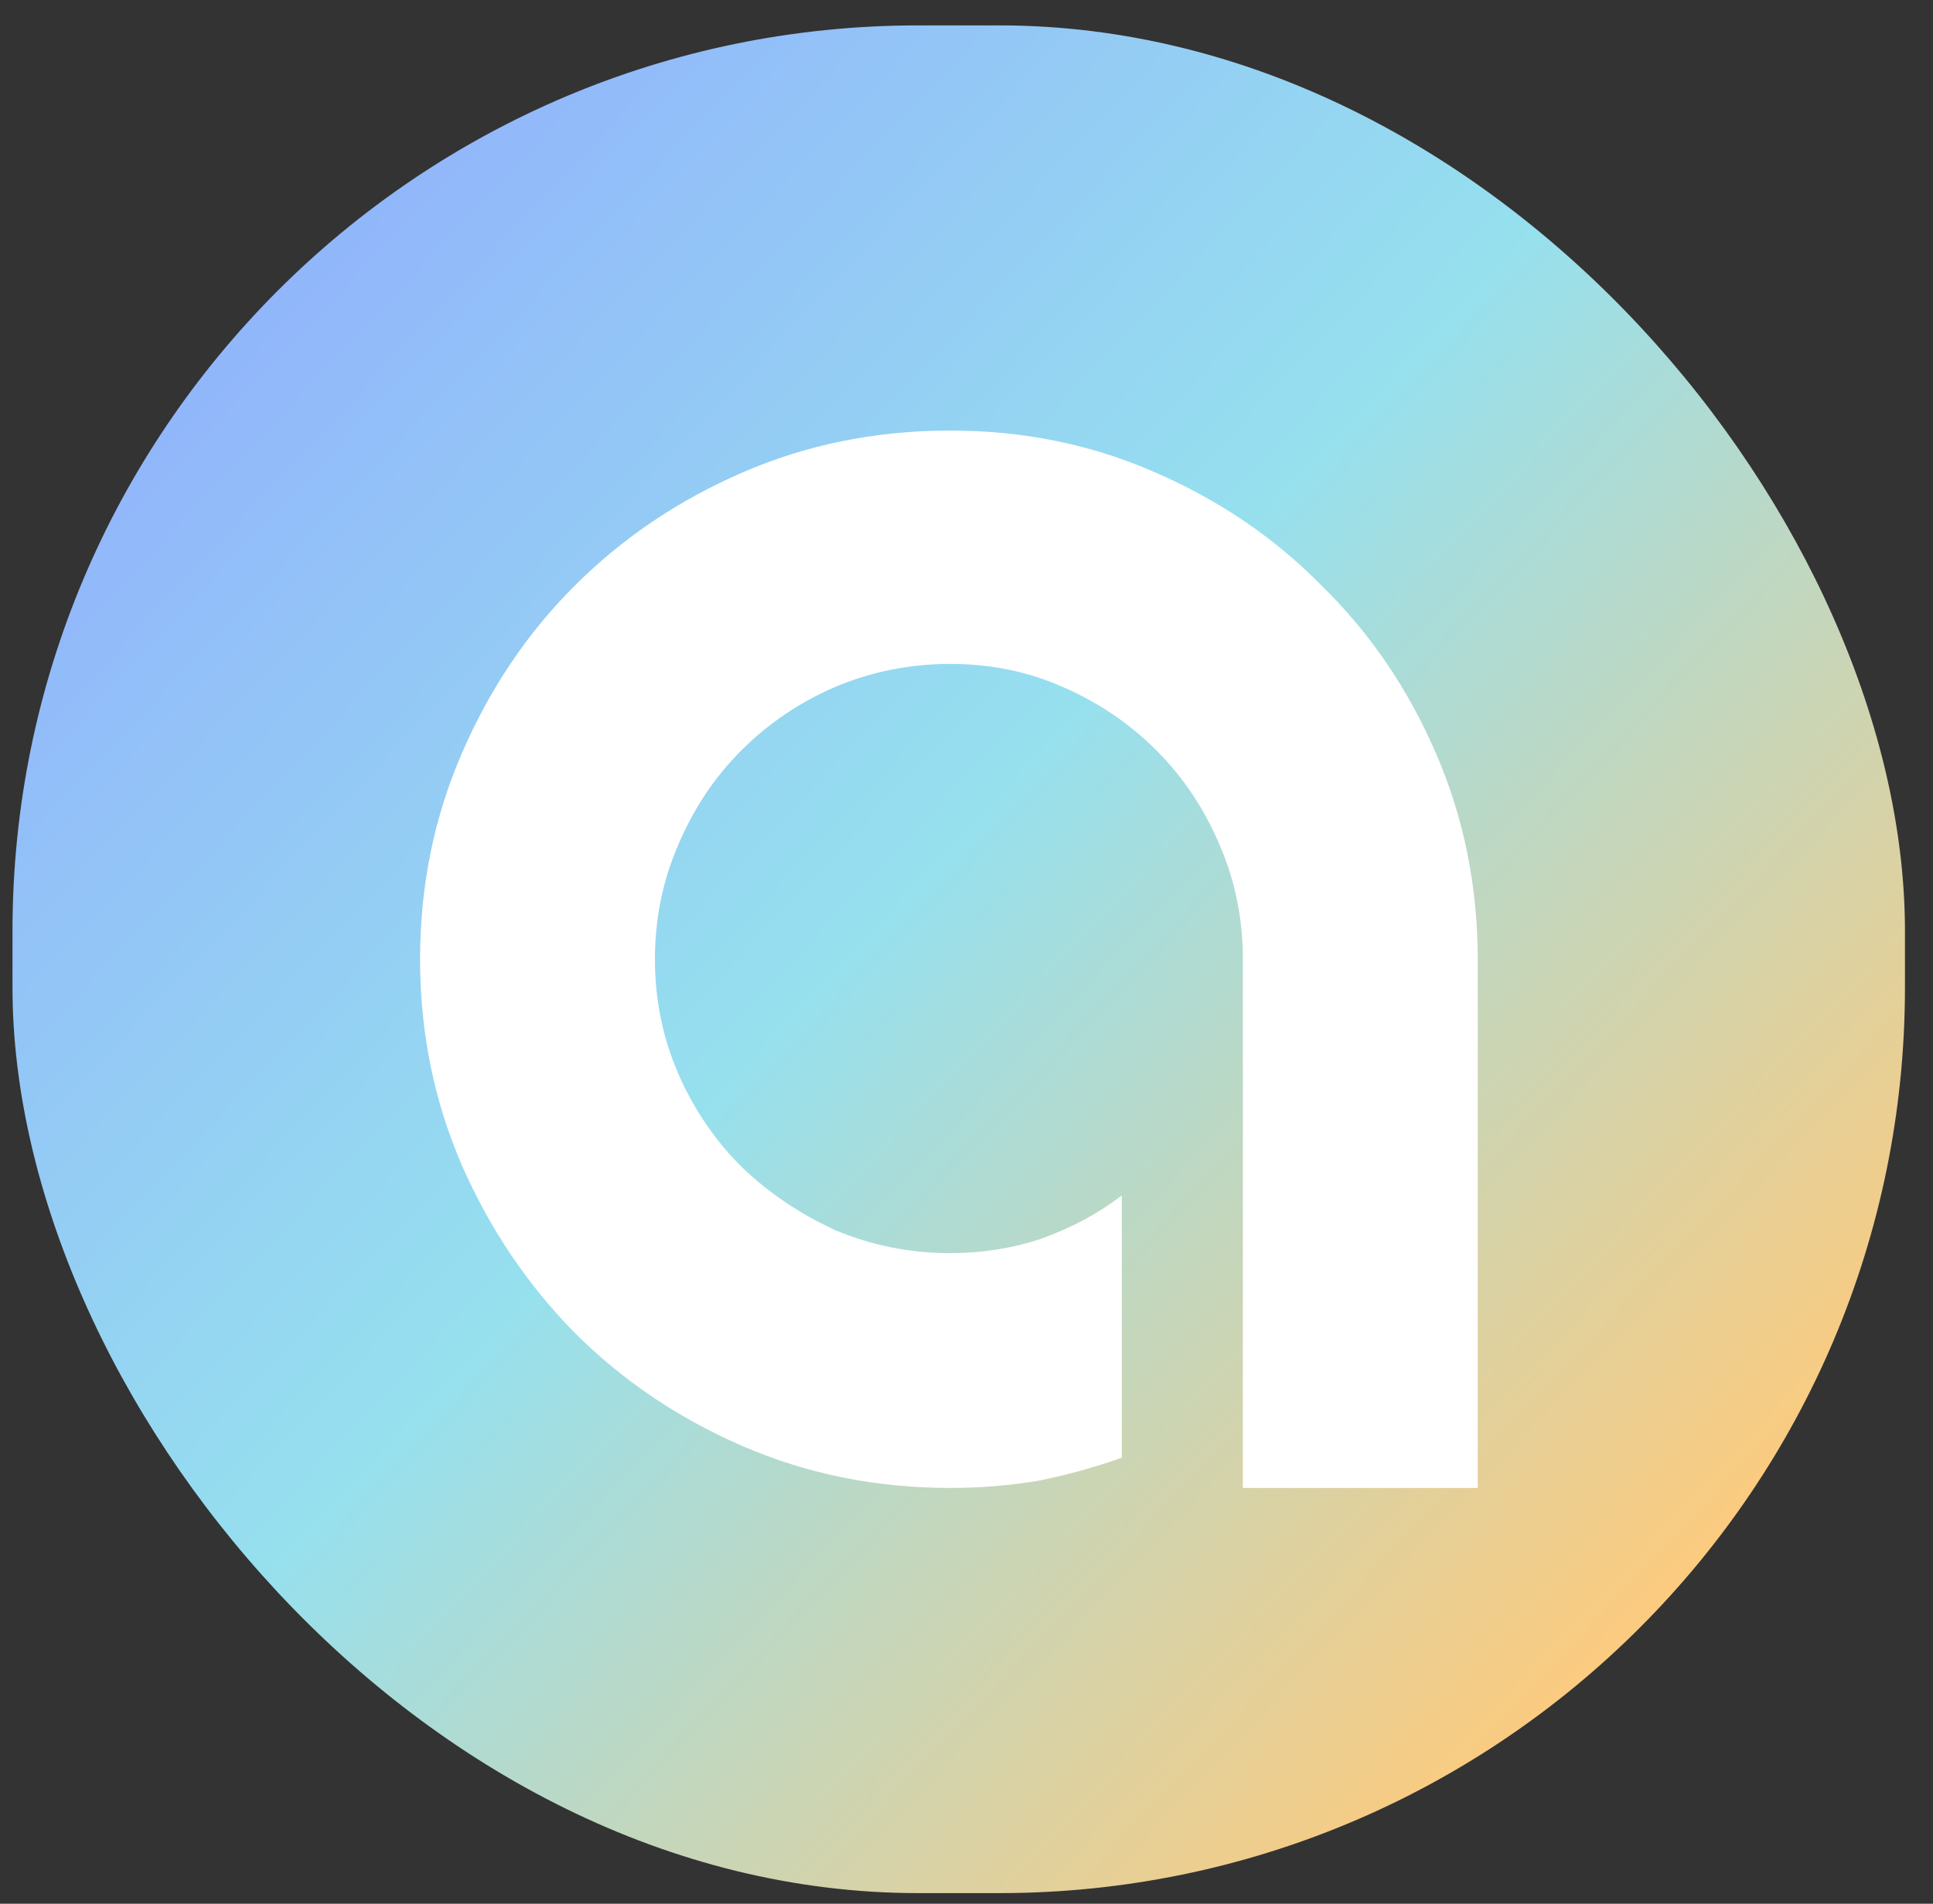
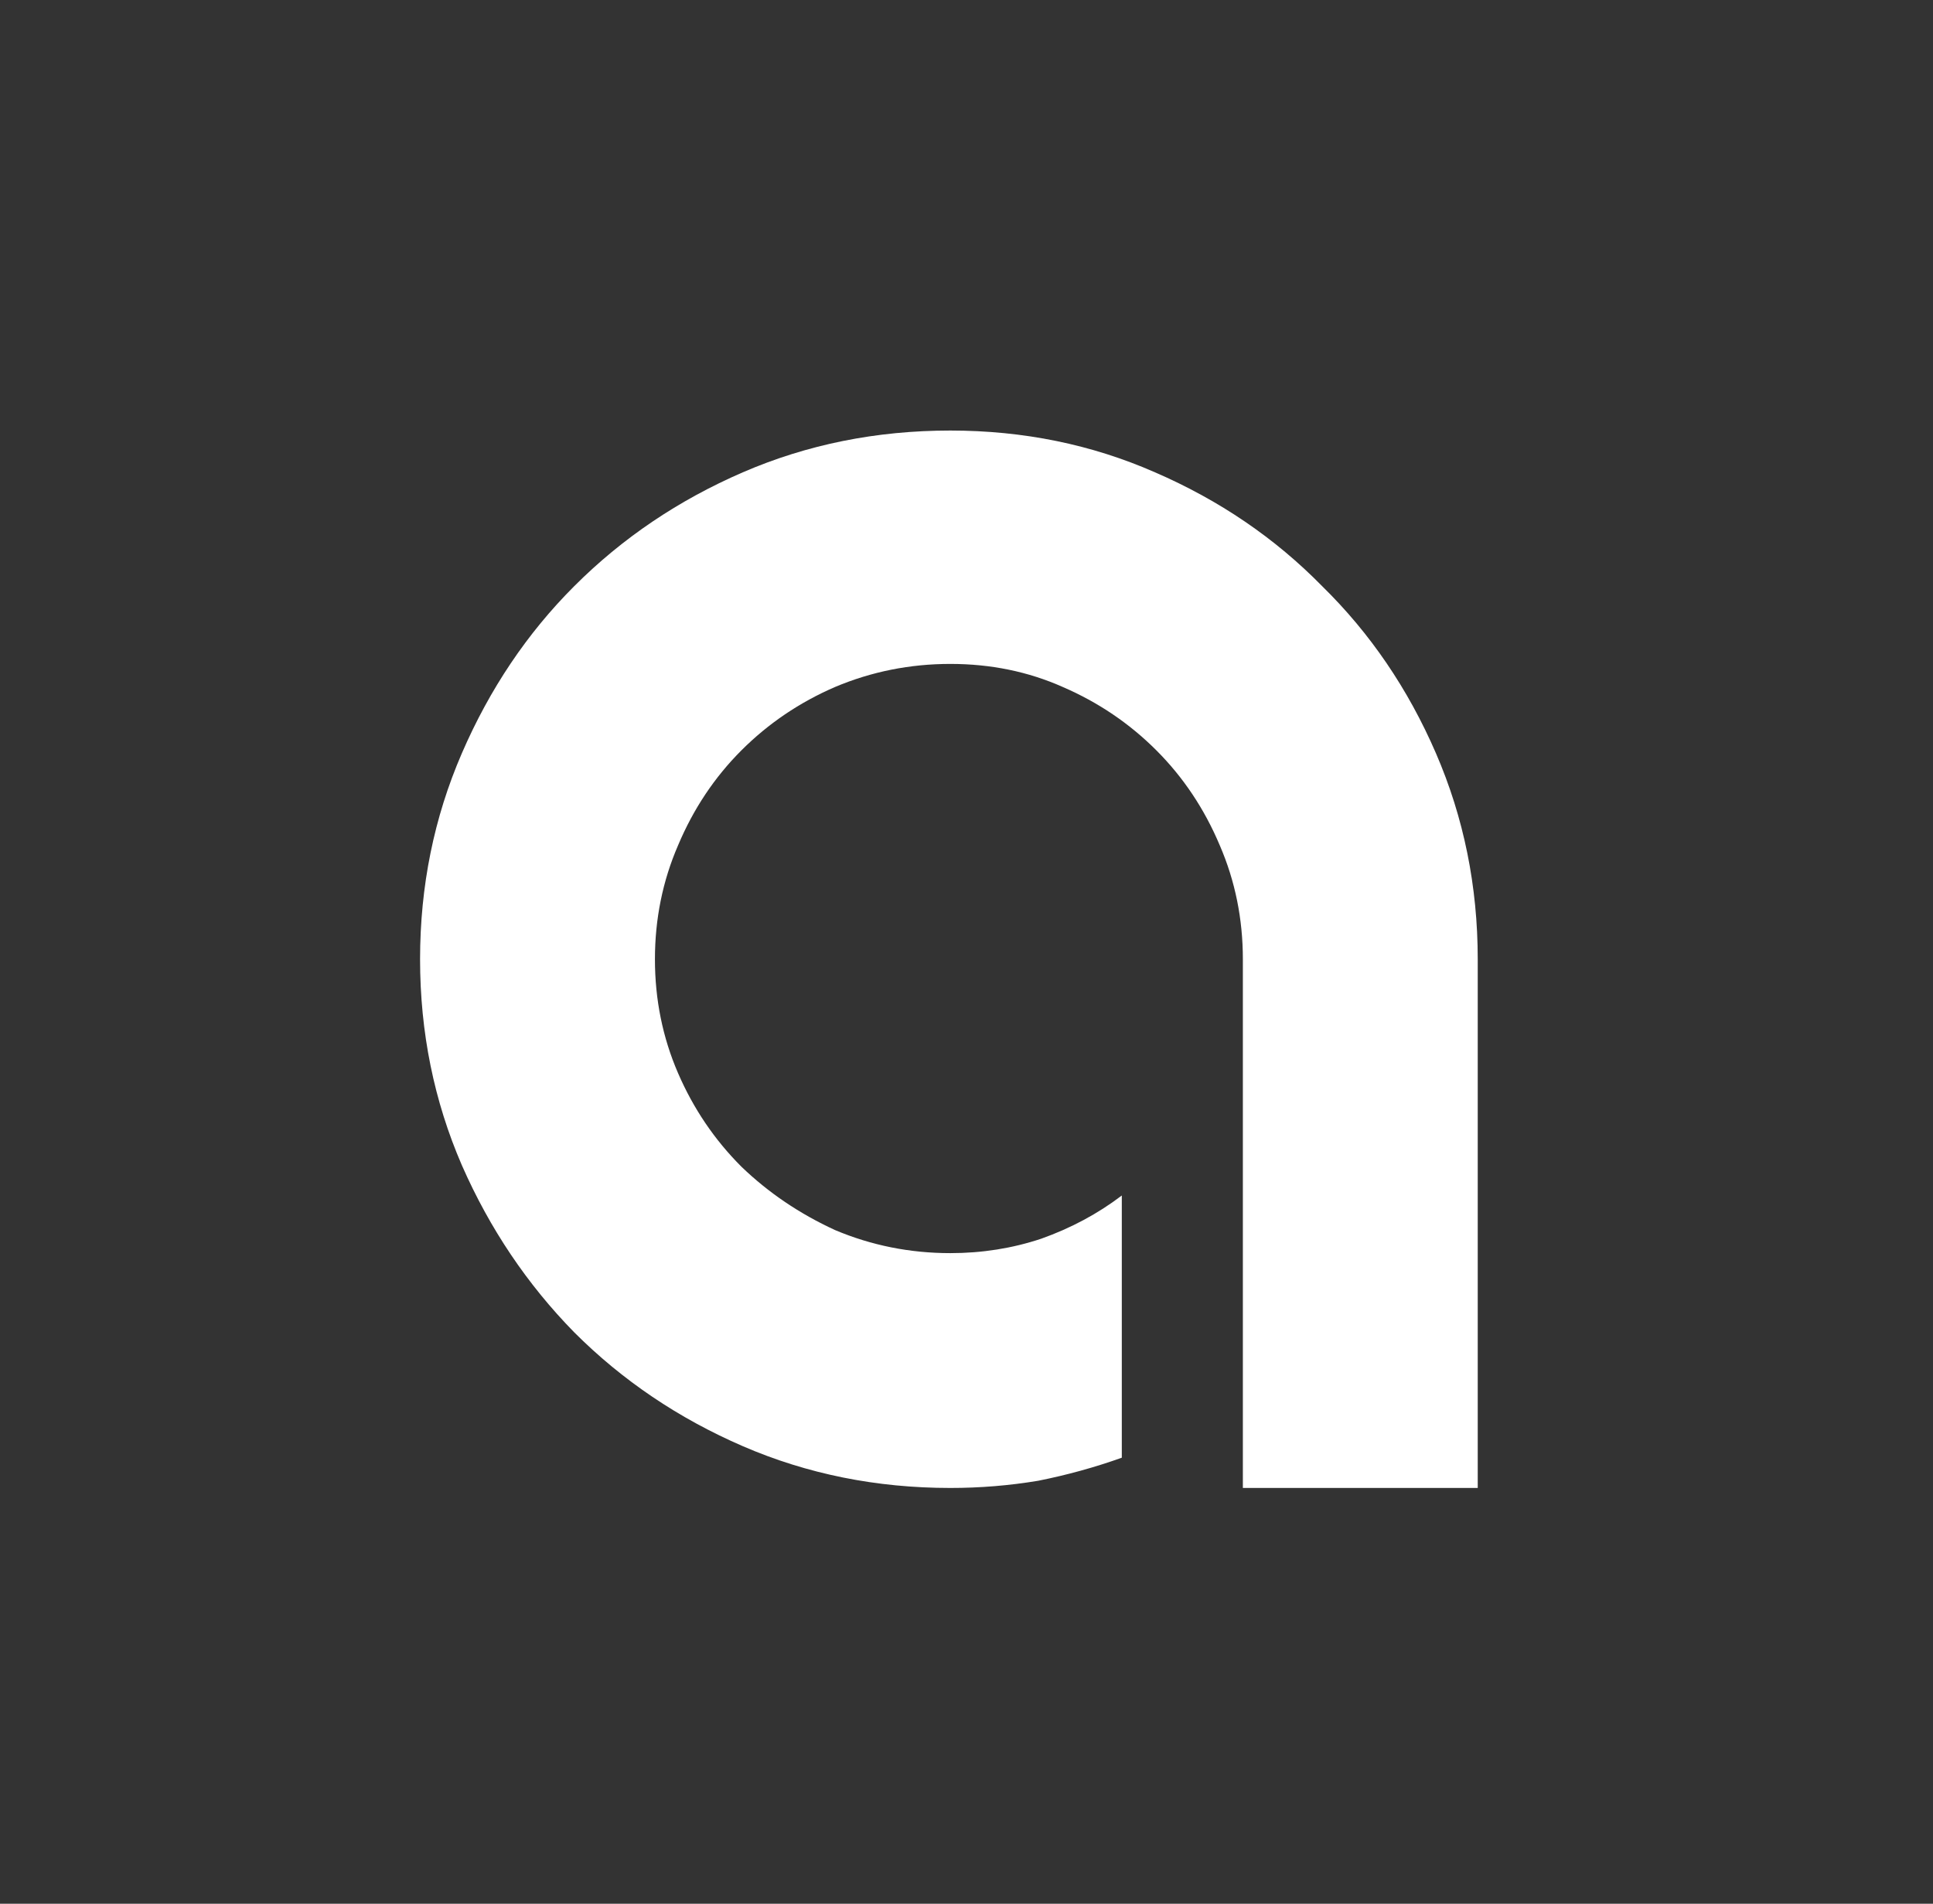
<svg xmlns="http://www.w3.org/2000/svg" width="67" height="66" viewBox="0 0 67 66" fill="none">
  <rect x="0" y="0" width="67" height="66" fill="#333333" stroke="none" />
-   <rect x="0.433" y="0.88" width="65.595" height="64.751" rx="31.396" fill="url(#paint0_linear_3_60)" />
  <path d="M32.94 51.585C30.376 51.585 27.979 51.102 25.748 50.137C23.517 49.171 21.569 47.856 19.905 46.191C18.273 44.526 16.974 42.595 16.009 40.398C15.043 38.167 14.56 35.786 14.56 33.255C14.56 30.725 15.043 28.344 16.009 26.113C16.974 23.883 18.273 21.951 19.905 20.32C21.569 18.655 23.517 17.34 25.748 16.374C27.979 15.409 30.376 14.926 32.94 14.926C35.471 14.926 37.835 15.409 40.032 16.374C42.263 17.34 44.194 18.655 45.826 20.32C47.491 21.951 48.806 23.883 49.771 26.113C50.737 28.344 51.22 30.725 51.22 33.255L51.22 51.585H43.079L43.079 33.255C43.079 31.857 42.812 30.542 42.28 29.31C41.747 28.044 41.014 26.946 40.082 26.014C39.15 25.081 38.068 24.349 36.836 23.816C35.637 23.283 34.339 23.017 32.94 23.017C31.542 23.017 30.21 23.283 28.945 23.816C27.713 24.349 26.631 25.081 25.698 26.014C24.766 26.946 24.033 28.044 23.501 29.31C22.968 30.542 22.701 31.857 22.701 33.255C22.701 34.654 22.968 35.969 23.501 37.201C24.033 38.433 24.766 39.515 25.698 40.447C26.631 41.346 27.713 42.079 28.945 42.645C30.21 43.178 31.542 43.444 32.94 43.444C34.039 43.444 35.088 43.278 36.087 42.945C37.119 42.578 38.051 42.079 38.883 41.446L38.883 50.536C37.951 50.869 36.986 51.136 35.987 51.335C34.988 51.502 33.972 51.585 32.94 51.585Z" fill="white" />
  <defs>
    <linearGradient id="paint0_linear_3_60" x1="0.433" y1="5.68" x2="56.617" y2="58.485" gradientUnits="userSpaceOnUse">
      <stop offset="0.012" stop-color="#90AAFF" />
      <stop offset="0.515" stop-color="#96E0EE" />
      <stop offset="1" stop-color="#FFCA7B" />
    </linearGradient>
  </defs>
</svg>